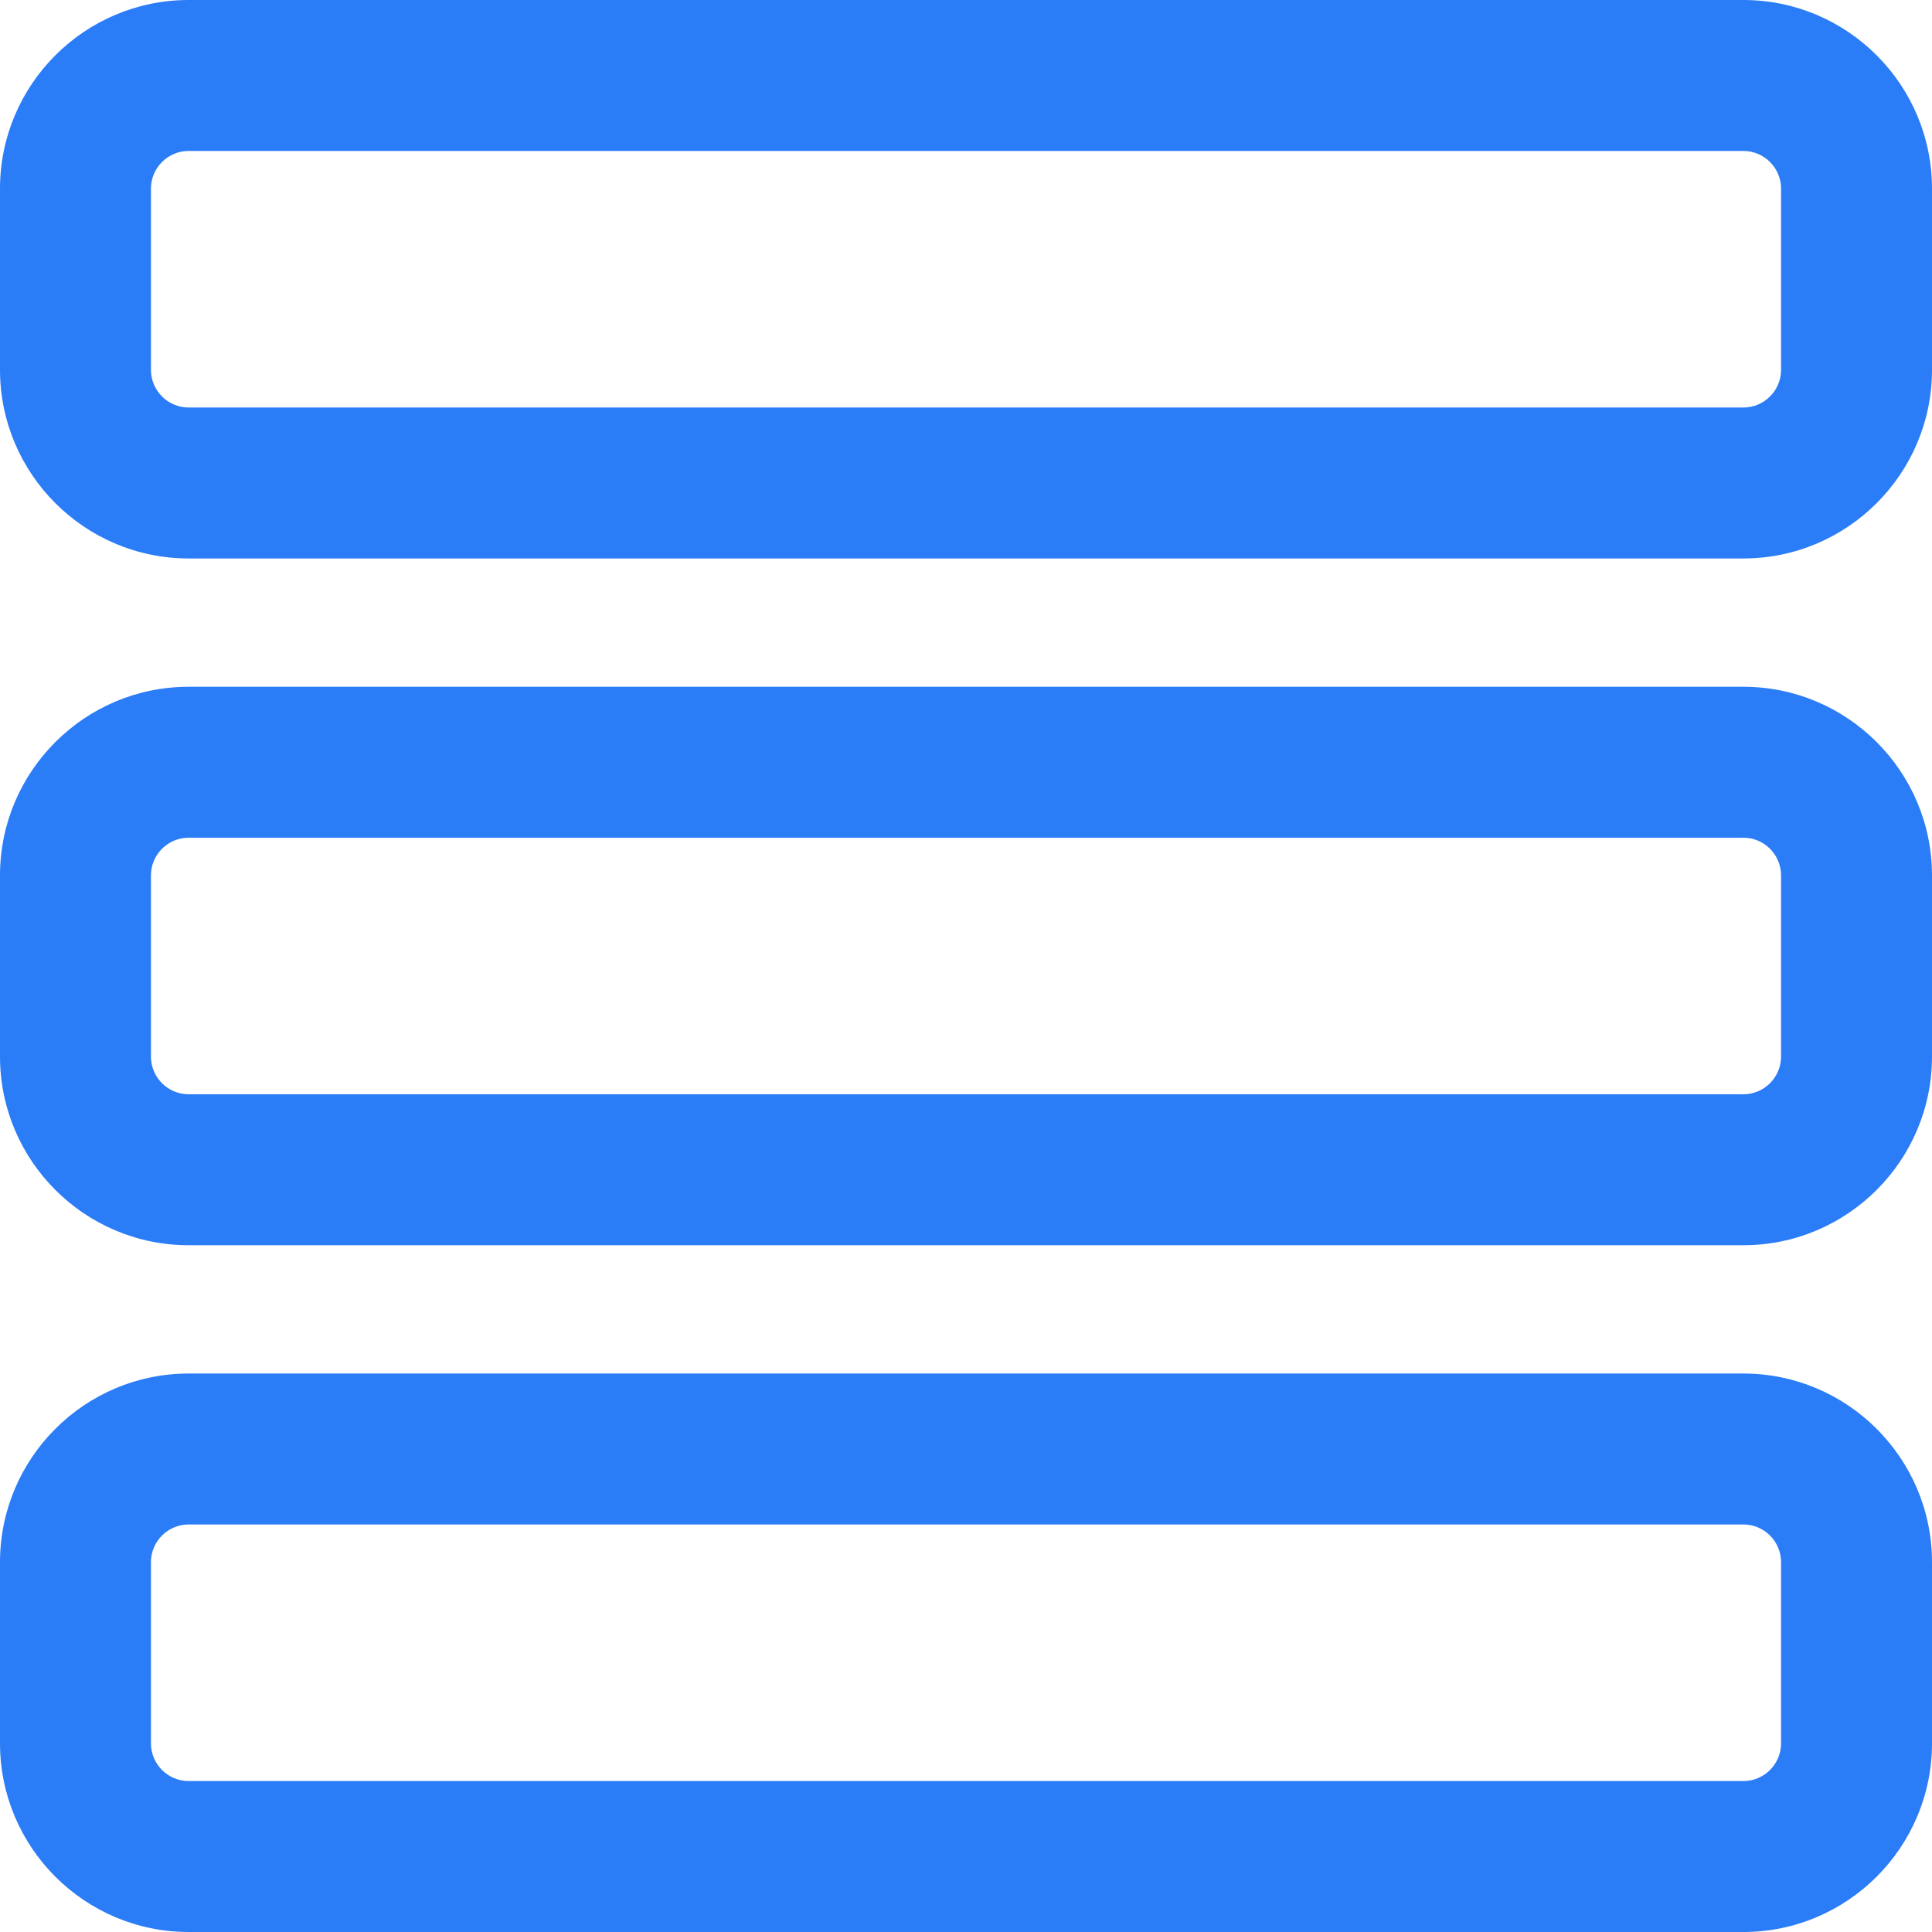
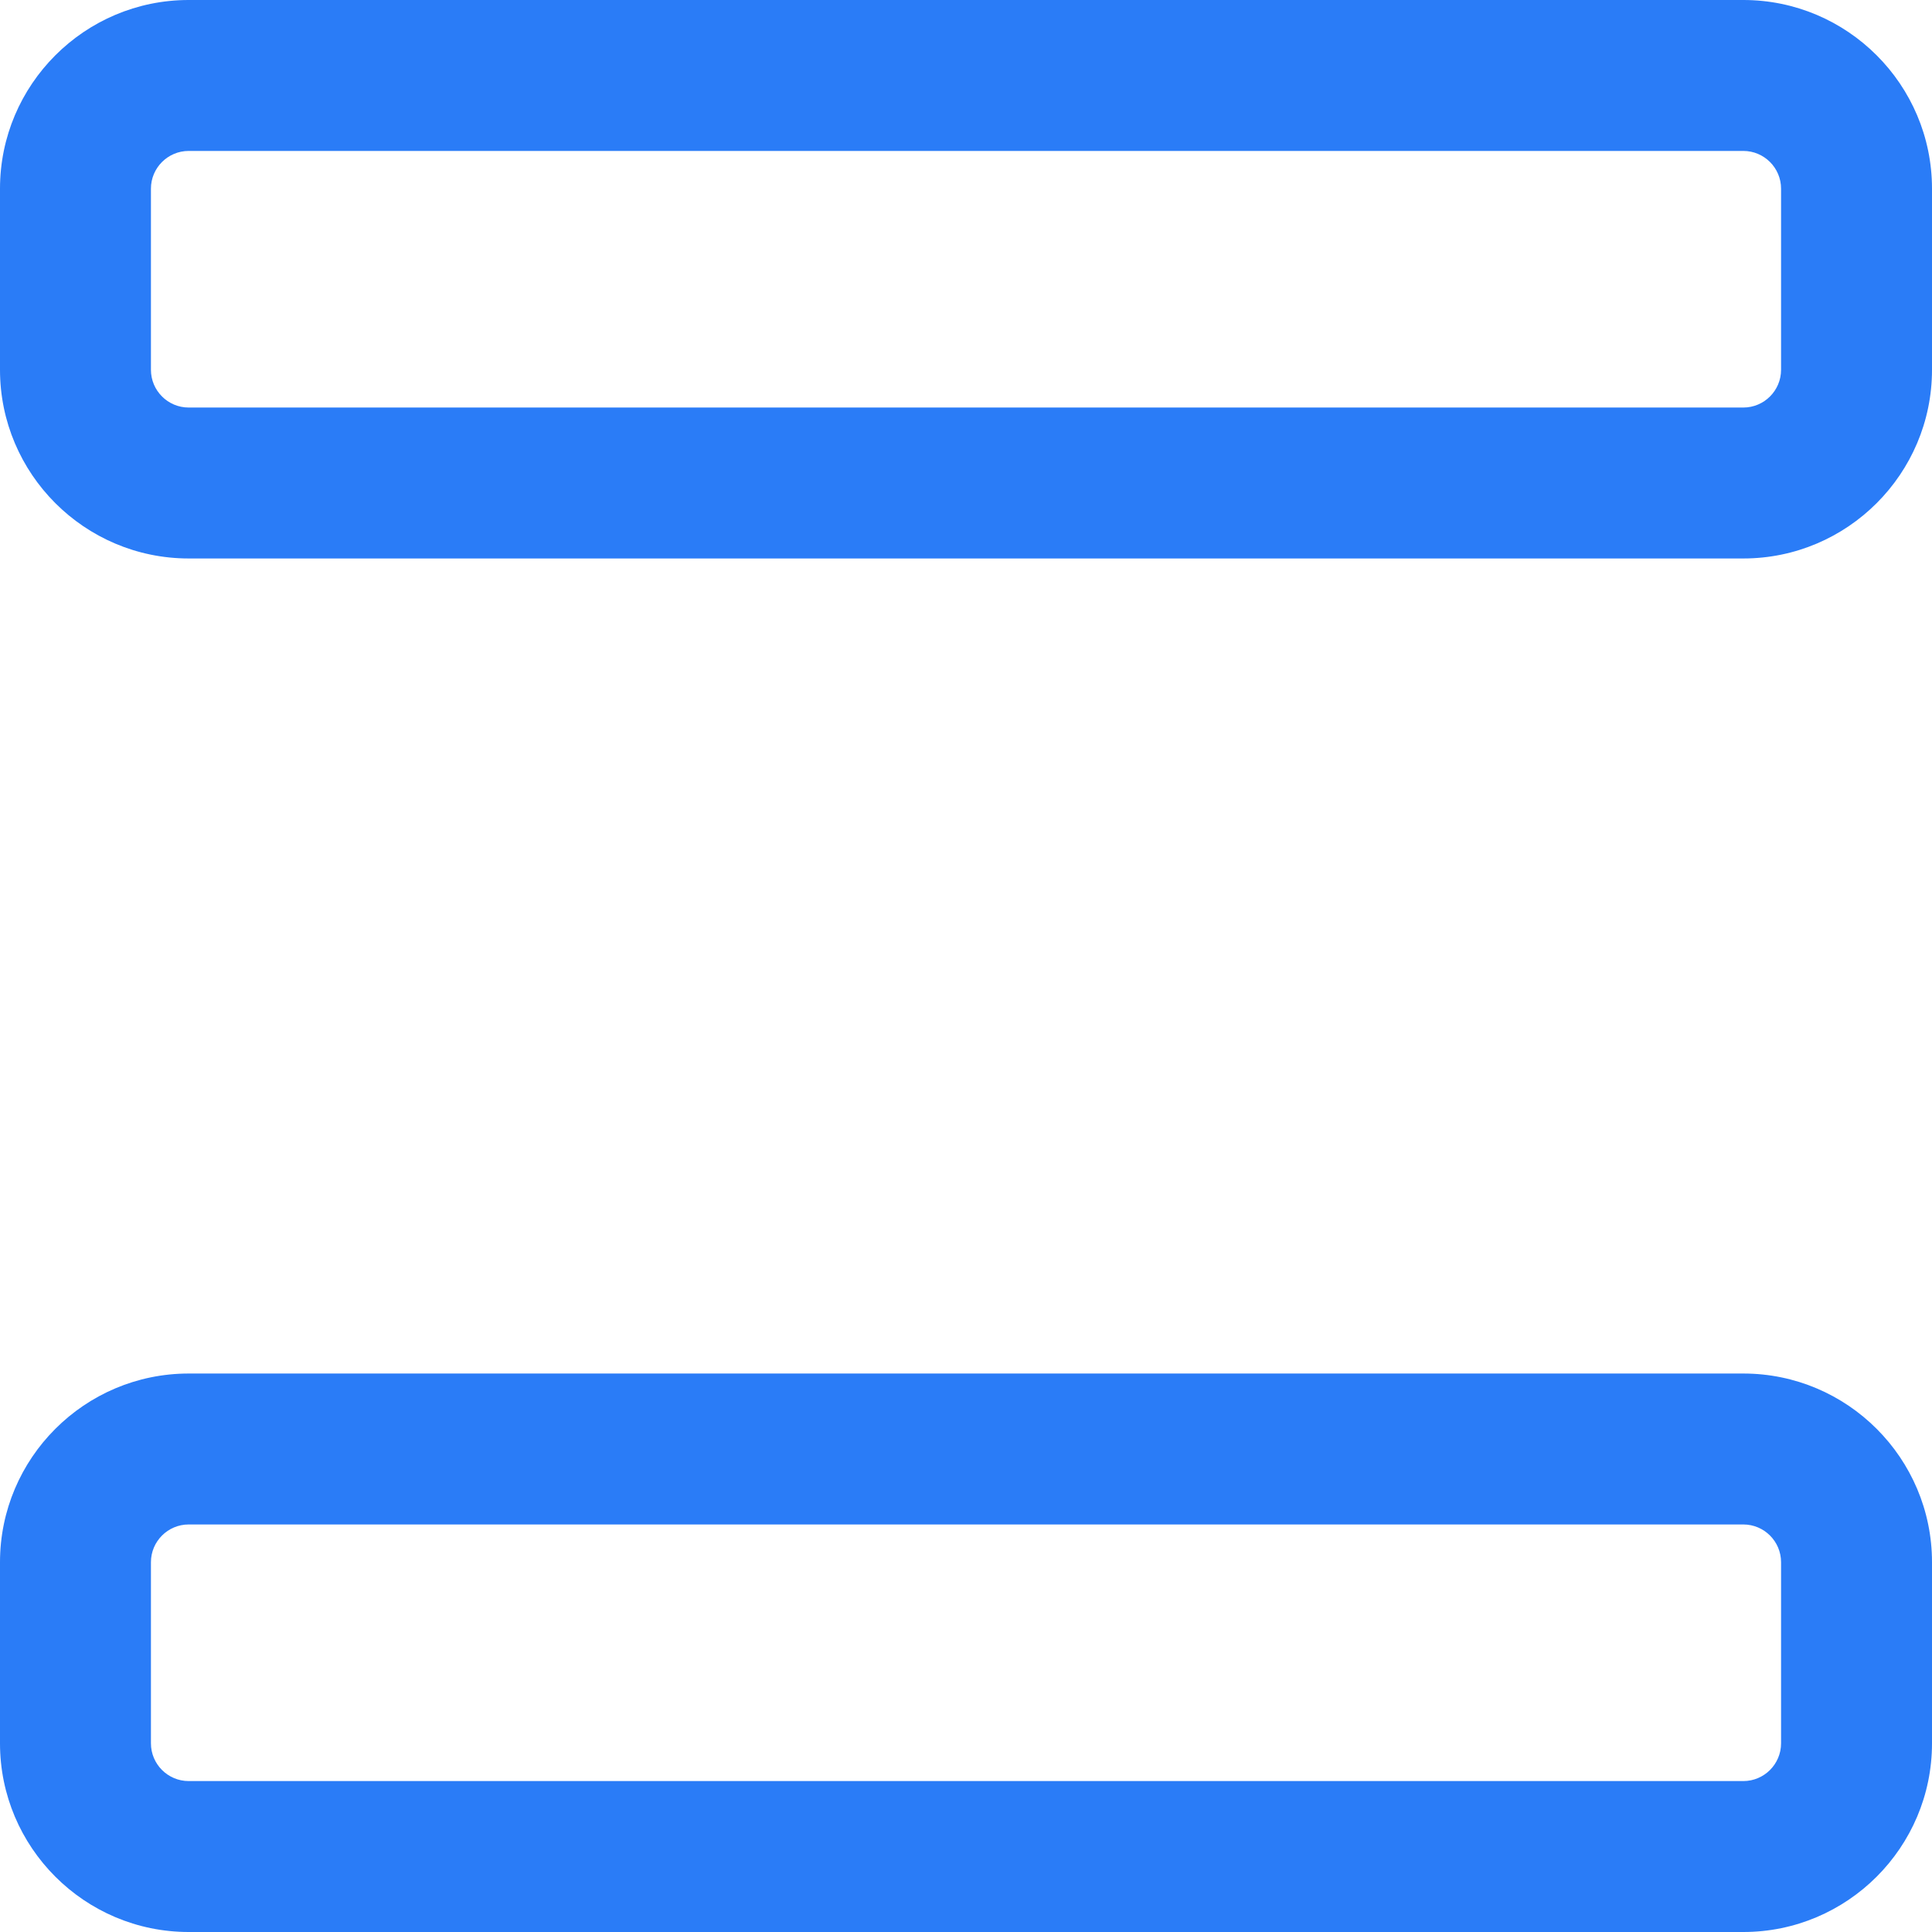
<svg xmlns="http://www.w3.org/2000/svg" width="512" height="512" viewBox="0 0 512 512" fill="none">
  <path d="M462 0H50C22.43 0 0 22.43 0 50V98C0 125.57 22.43 148 50 148H462C489.57 148 512 125.57 512 98V50C512 22.43 489.57 0 462 0ZM472 98C472 103.514 467.514 108 462 108H50C44.486 108 40 103.514 40 98V50C40 44.486 44.486 40 50 40H462C467.514 40 472 44.486 472 50V98Z" fill="#2A7CF7" />
-   <path d="M462 364H50C22.43 364 0 386.43 0 414V462C0 489.57 22.43 512 50 512H462C489.57 512 512 489.57 512 462V414C512 386.43 489.57 364 462 364ZM472 462C472 467.514 467.514 472 462 472H50C44.486 472 40 467.514 40 462V414C40 408.486 44.486 404 50 404H462C467.514 404 472 408.486 472 414V462Z" fill="#2A7CF7" />
-   <path d="M462 182H50C22.43 182 0 204.43 0 232V280C0 307.57 22.43 330 50 330H462C489.57 330 512 307.57 512 280V232C512 204.43 489.57 182 462 182ZM472 280C472 285.514 467.514 290 462 290H50C44.486 290 40 285.514 40 280V232C40 226.486 44.486 222 50 222H462C467.514 222 472 226.486 472 232V280Z" fill="#2A7CF7" />
+   <path d="M462 364H50C22.43 364 0 386.43 0 414V462C0 489.57 22.43 512 50 512H462C489.57 512 512 489.57 512 462V414C512 386.43 489.57 364 462 364ZM472 462C472 467.514 467.514 472 462 472H50C44.486 472 40 467.514 40 462V414C40 408.486 44.486 404 50 404H462C467.514 404 472 408.486 472 414V462" fill="#2A7CF7" />
</svg>